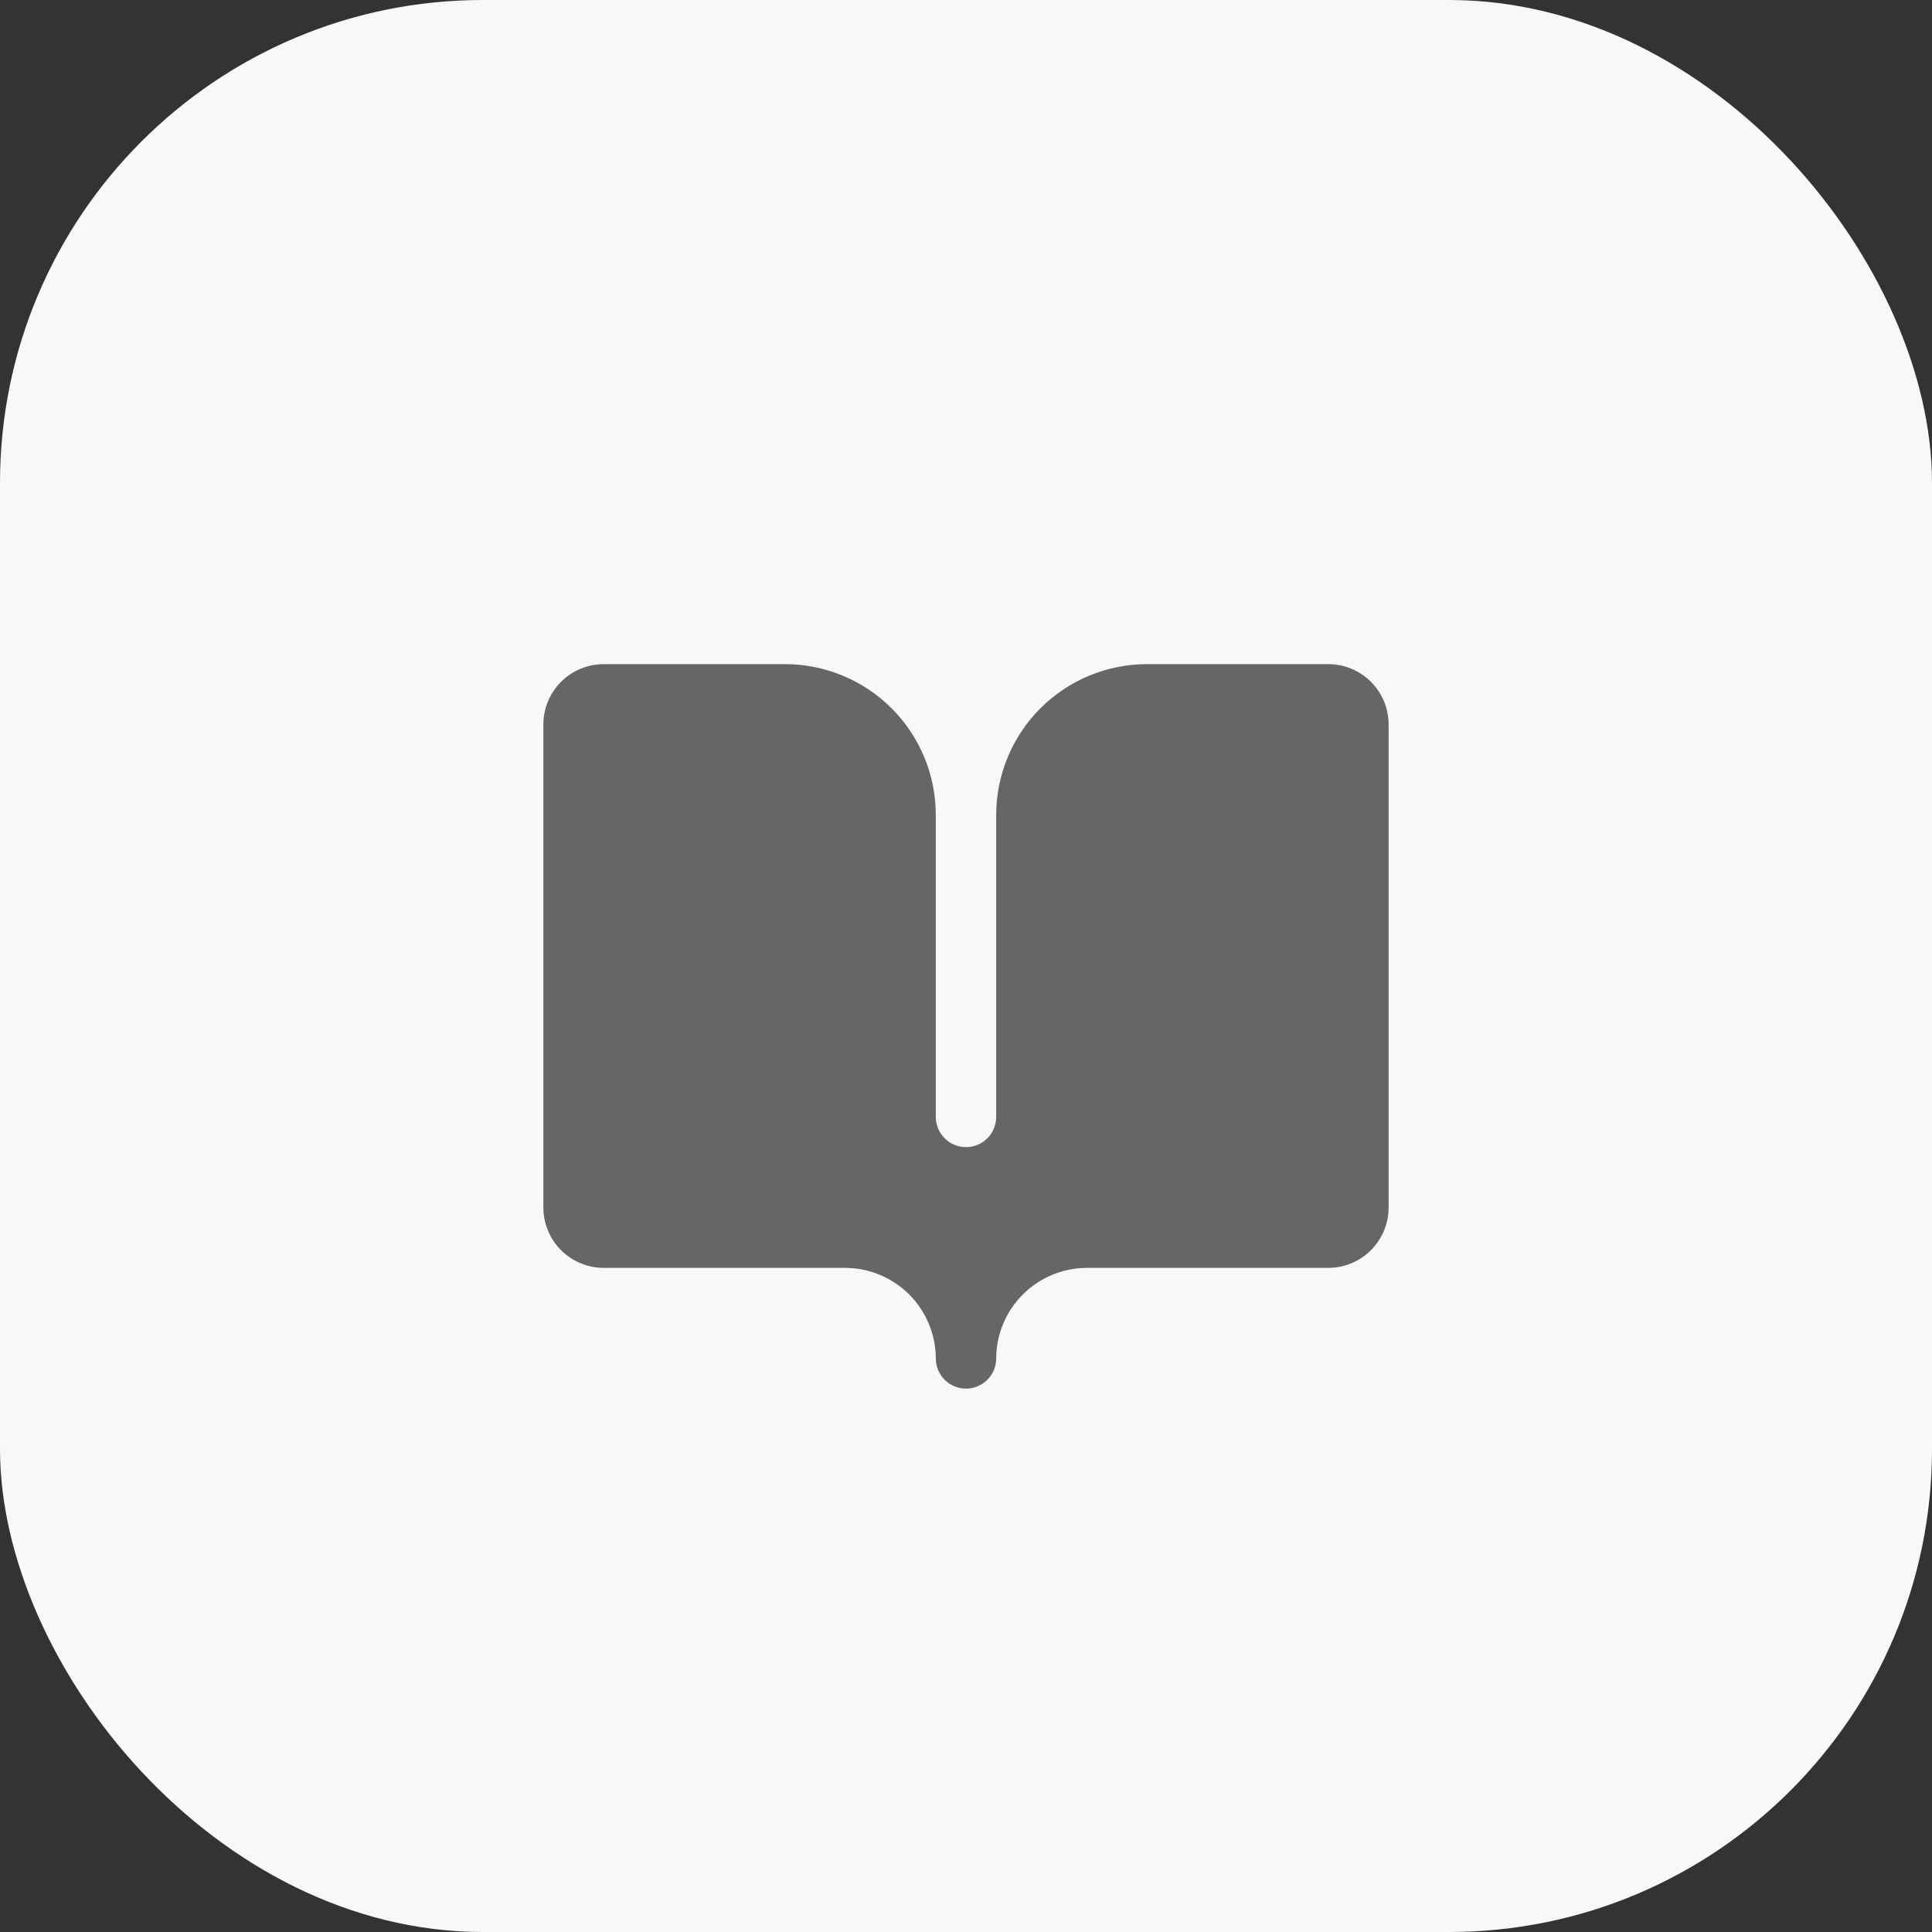
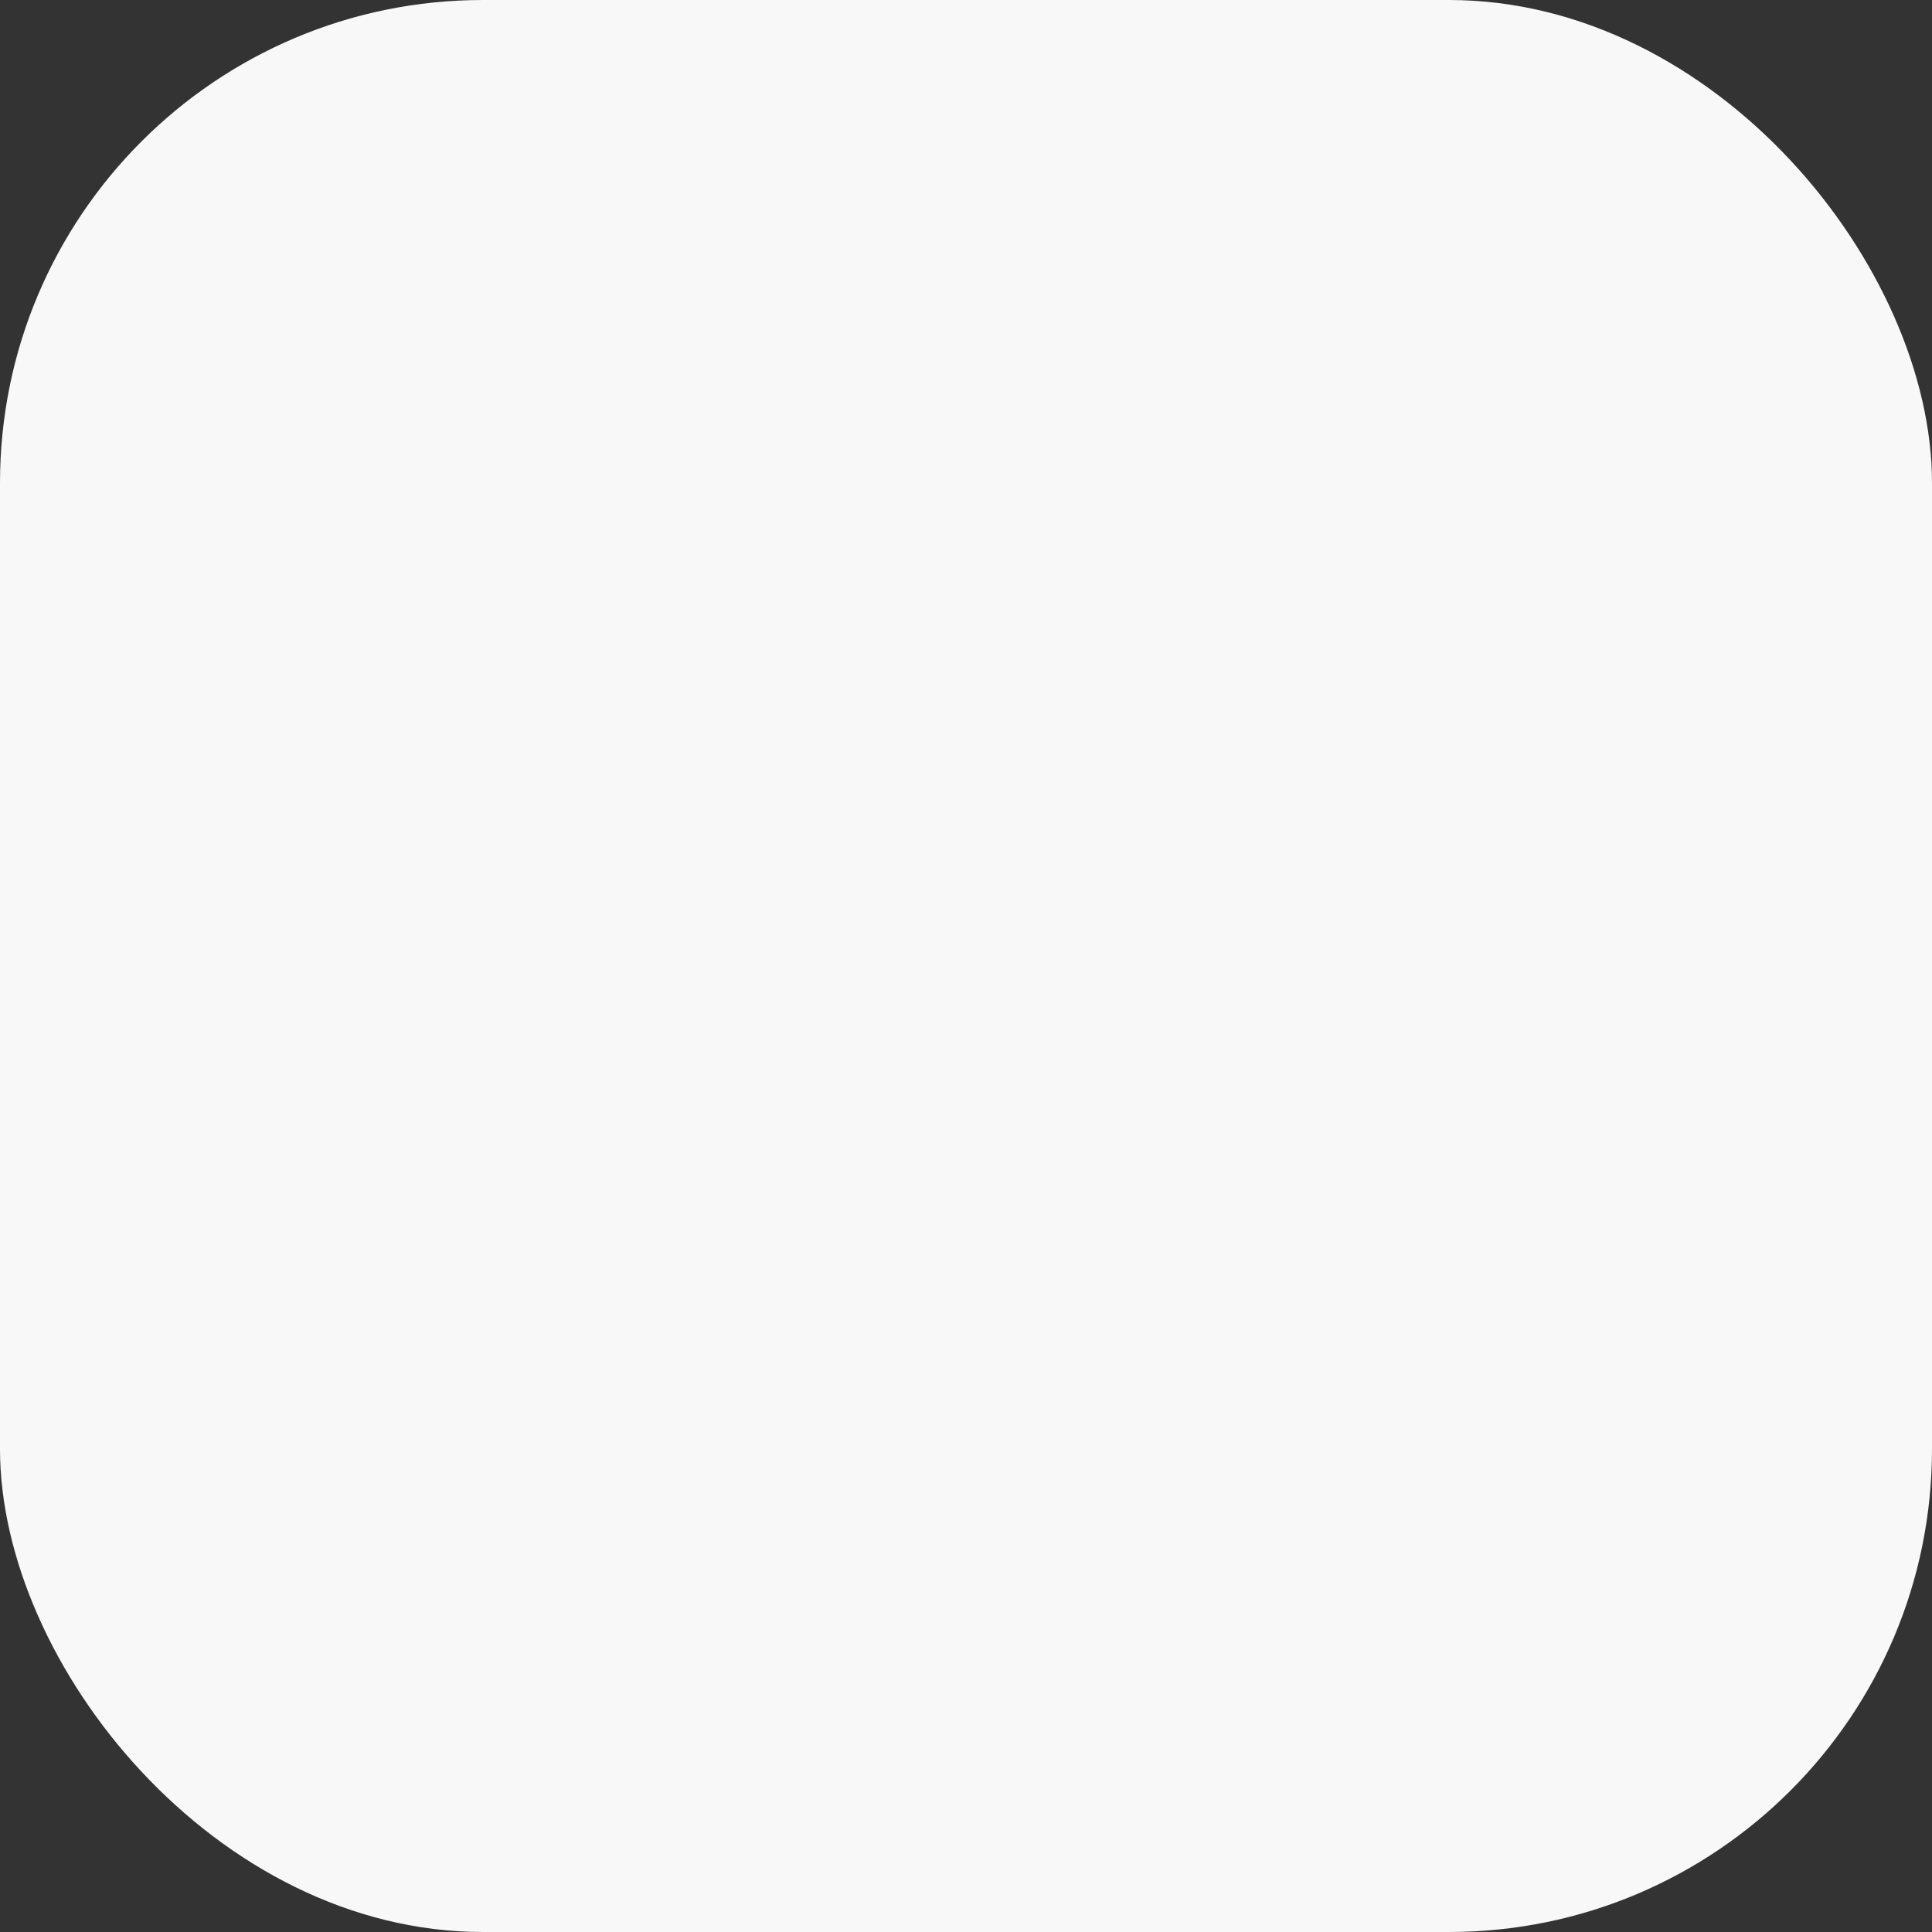
<svg xmlns="http://www.w3.org/2000/svg" width="40" height="40" viewBox="0 0 40 40" fill="none">
  <rect x="0" y="0" width="40" height="40" fill="#333333" stroke="none" />
  <rect width="40" height="40" rx="10" fill="#F8F8F8" />
-   <path d="M17.5 26.25C17.997 26.252 18.472 26.45 18.824 26.801C19.175 27.153 19.373 27.628 19.375 28.125C19.375 28.291 19.441 28.45 19.558 28.567C19.675 28.684 19.834 28.75 20 28.75C20.166 28.75 20.325 28.684 20.442 28.567C20.559 28.45 20.625 28.291 20.625 28.125C20.627 27.628 20.825 27.153 21.176 26.801C21.528 26.45 22.003 26.252 22.5 26.25H27.5C27.831 26.25 28.149 26.118 28.384 25.884C28.618 25.649 28.75 25.331 28.75 25V15C28.75 14.668 28.618 14.351 28.384 14.116C28.149 13.882 27.831 13.75 27.5 13.75H23.75C22.921 13.75 22.126 14.079 21.54 14.665C20.954 15.251 20.625 16.046 20.625 16.875V23.125C20.625 23.291 20.559 23.45 20.442 23.567C20.325 23.684 20.166 23.75 20 23.75C19.834 23.75 19.675 23.684 19.558 23.567C19.441 23.45 19.375 23.291 19.375 23.125V16.875C19.375 16.046 19.046 15.251 18.46 14.665C17.874 14.079 17.079 13.75 16.25 13.75H12.5C12.168 13.75 11.851 13.882 11.616 14.116C11.382 14.351 11.25 14.668 11.25 15V25C11.25 25.331 11.382 25.649 11.616 25.884C11.851 26.118 12.168 26.25 12.5 26.25H17.5Z" fill="#666666" />
</svg>